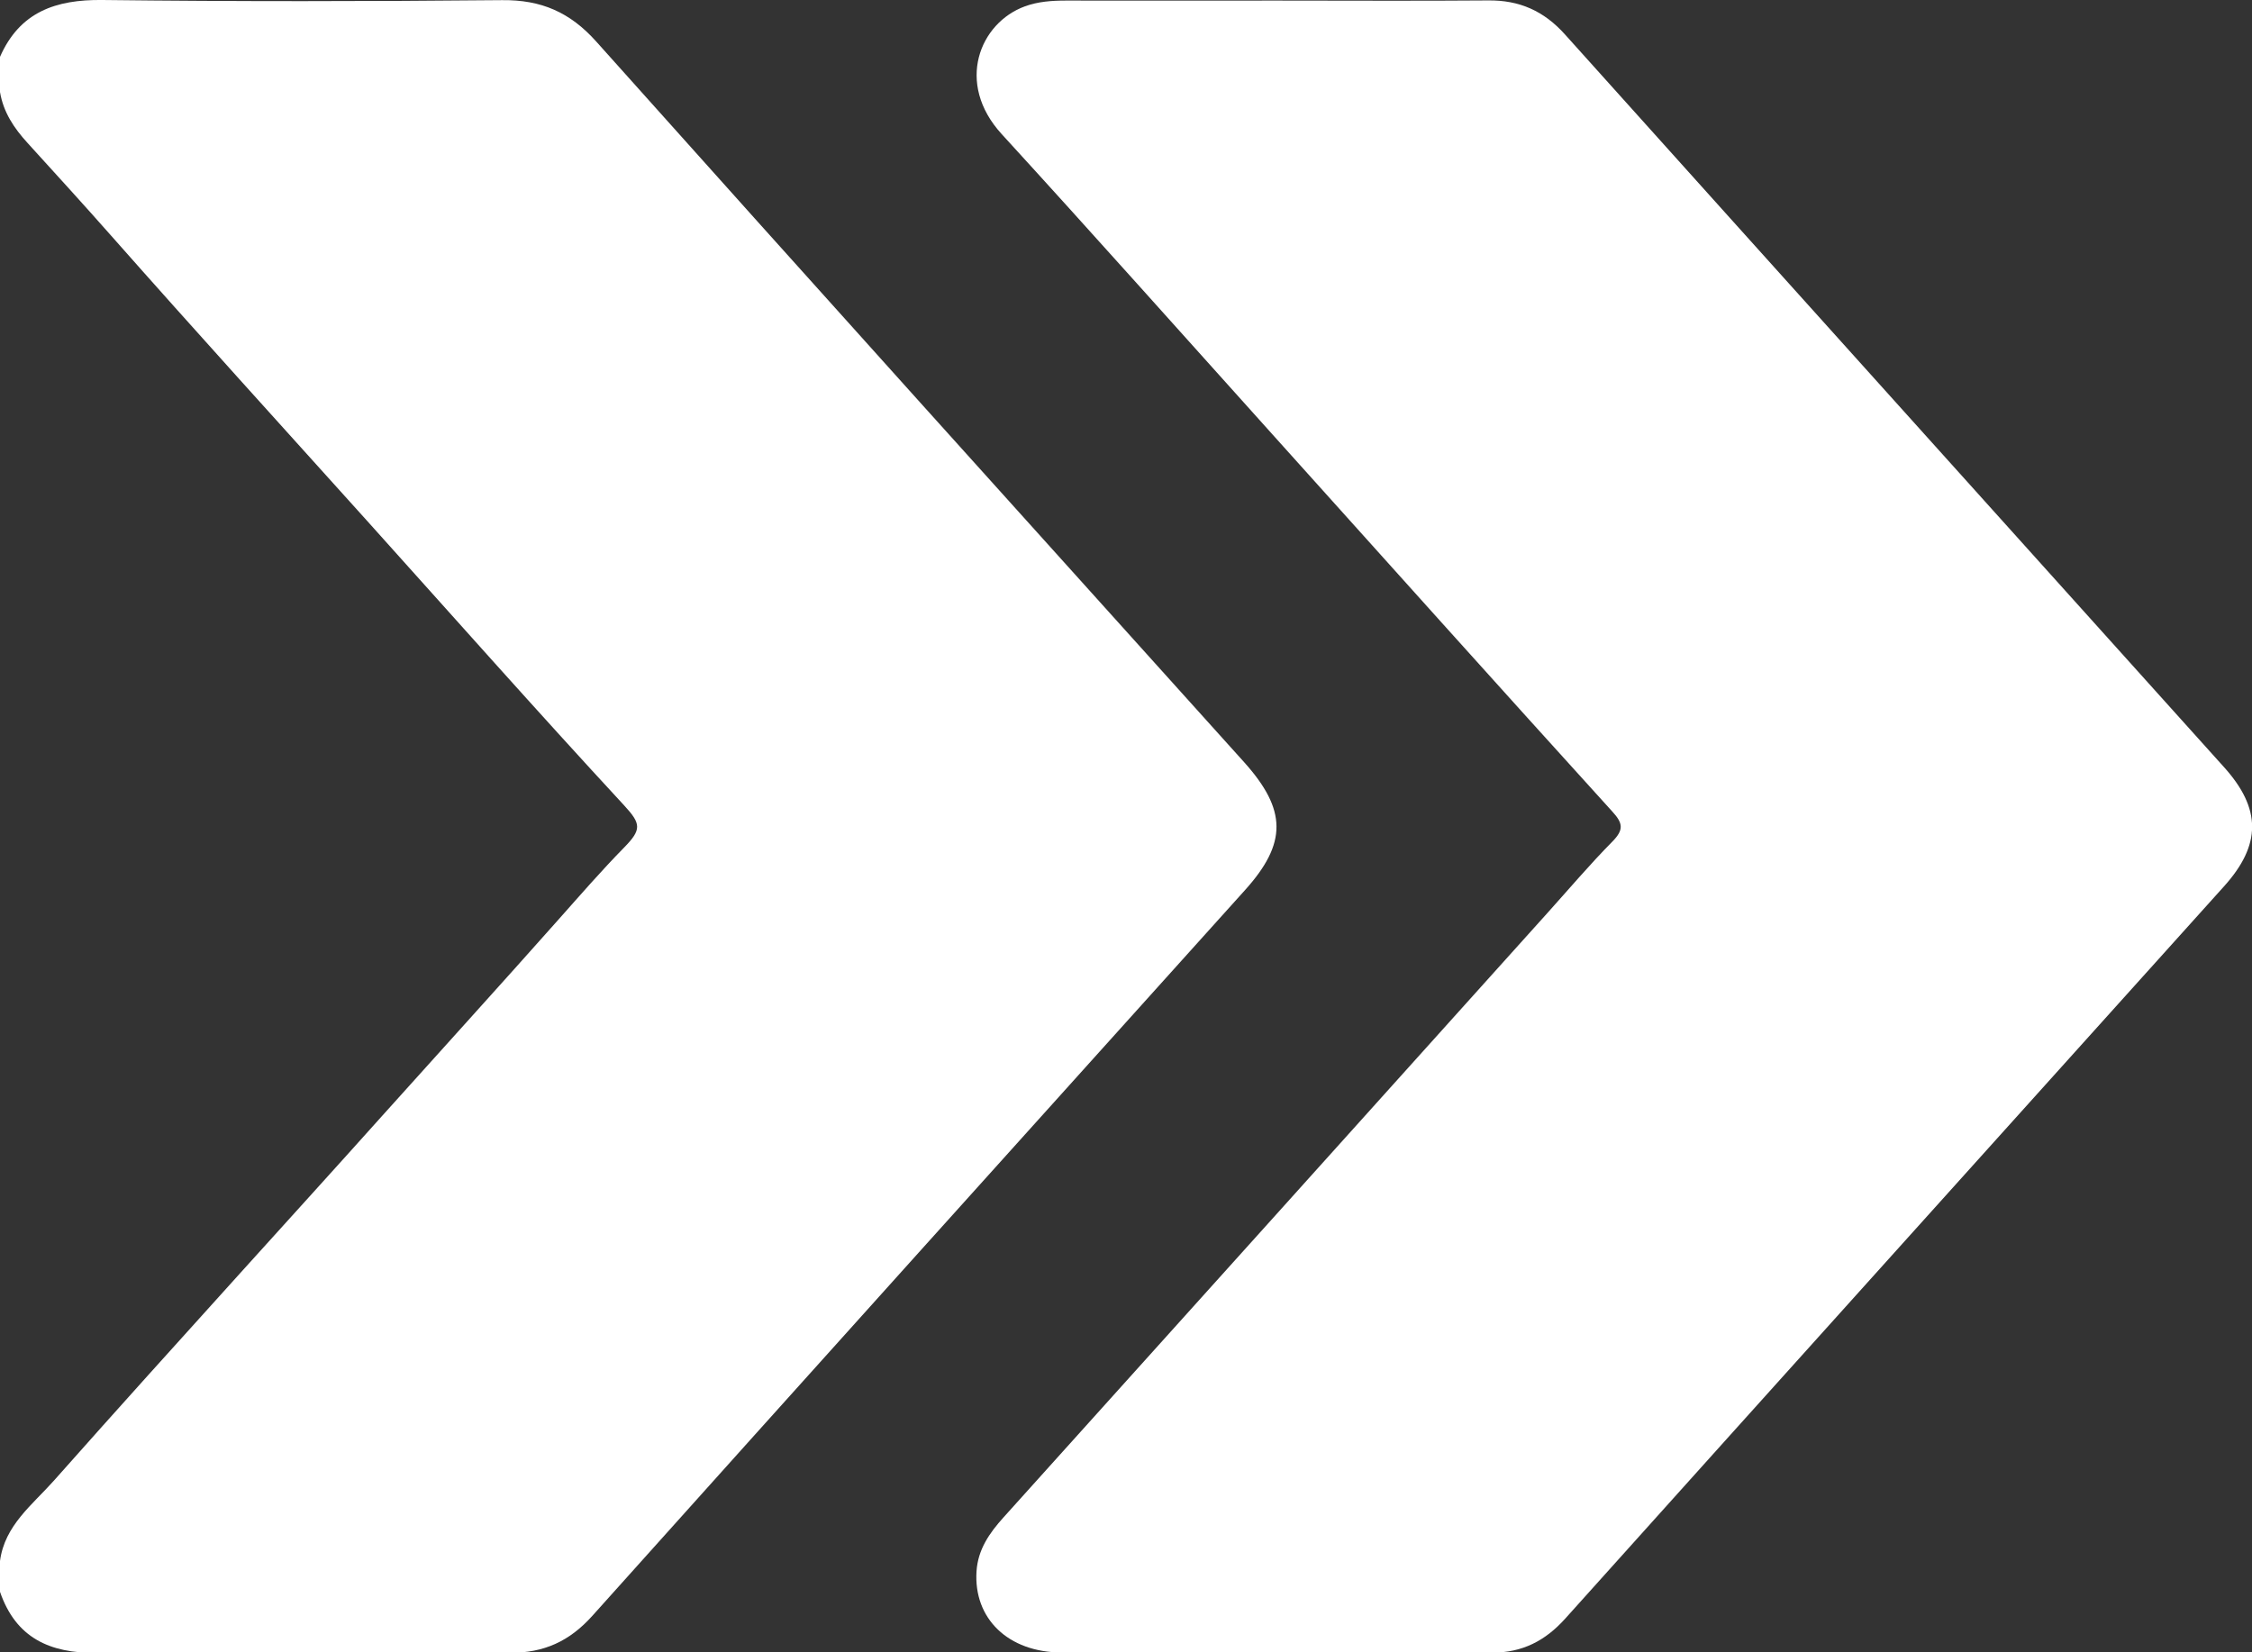
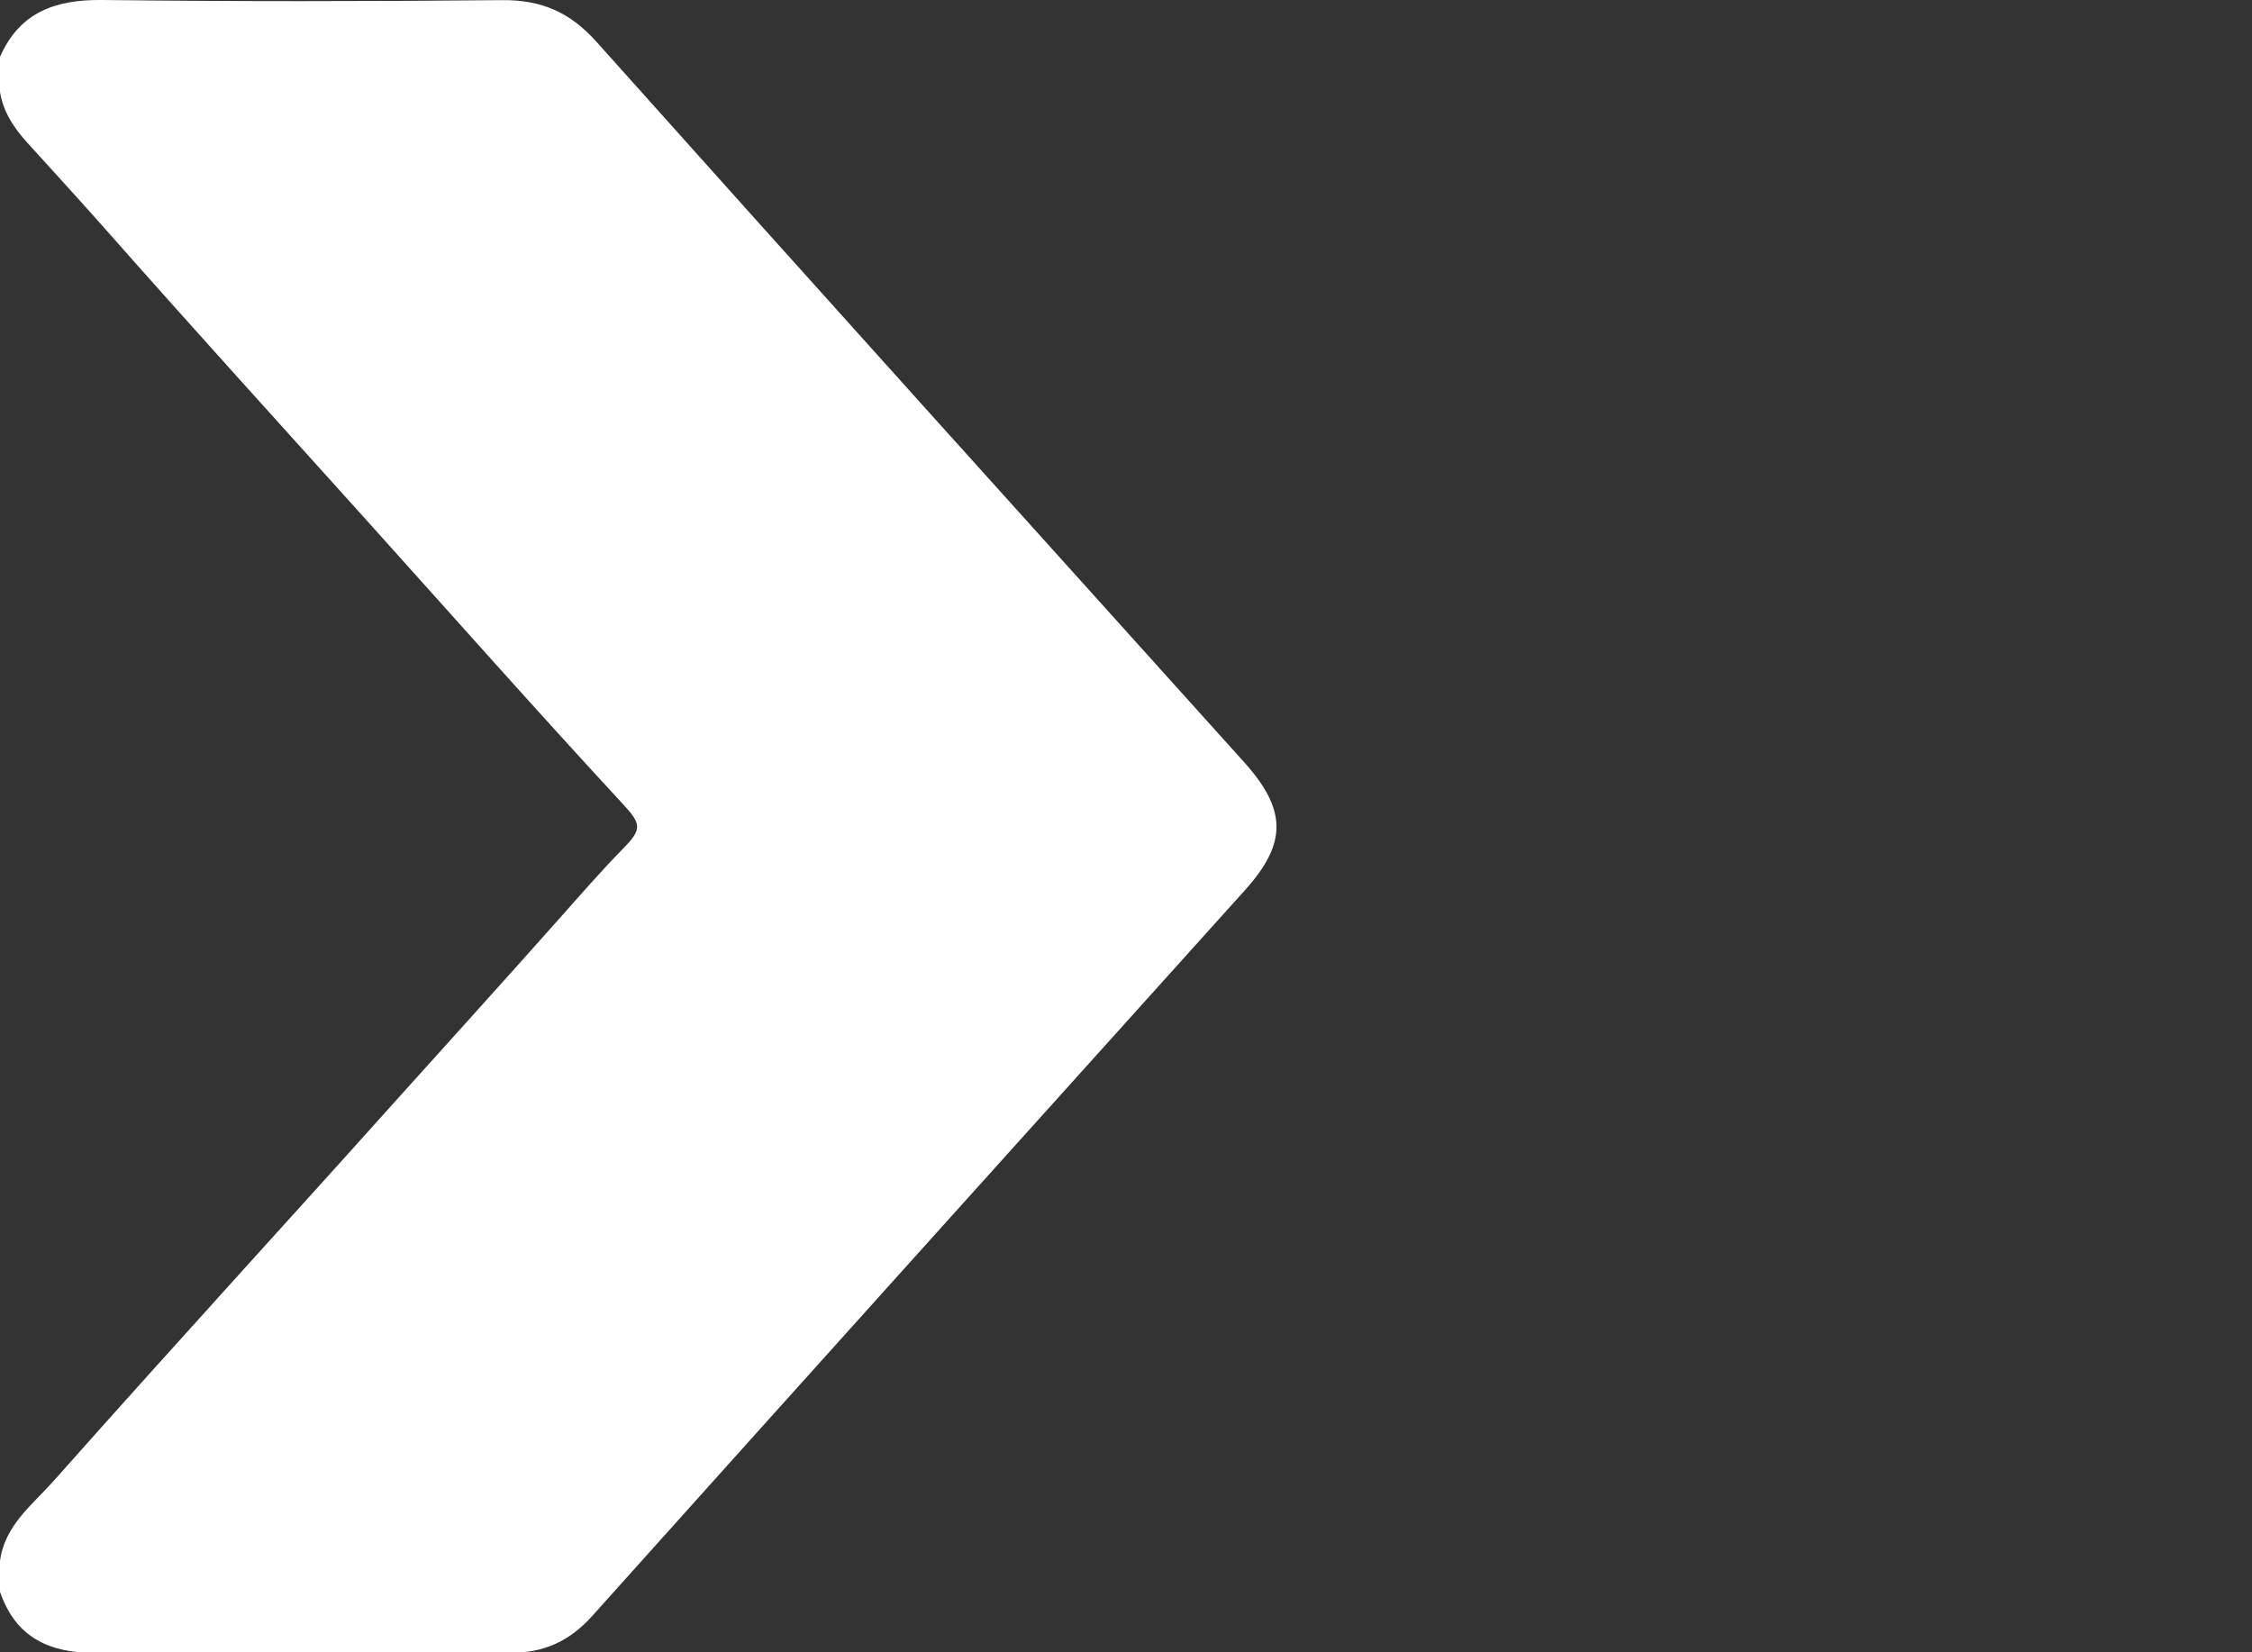
<svg xmlns="http://www.w3.org/2000/svg" viewBox="0 0 16.00 11.74" data-guides="{&quot;vertical&quot;:[],&quot;horizontal&quot;:[]}">
  <rect x="0" y="0" width="16.00" height="11.74" fill="#333333" stroke="none" />
  <defs />
  <path fill="#ffffff" stroke="none" fill-opacity="1" stroke-width="0.7" stroke-opacity="1" id="tSvg261e1cdde0" title="Path 11" d="M8.839 5.415C7.303 3.71 5.766 2.006 4.236 0.295C4.05 0.087 3.845 -0.002 3.568 0.001C2.621 0.01 1.674 0.011 0.727 0C0.396 -0.004 0.14 0.085 0 0.404C0 0.488 0 0.571 0 0.654C0.024 0.797 0.099 0.91 0.196 1.016C0.395 1.235 0.595 1.454 0.791 1.676C1.39 2.354 1.999 3.024 2.604 3.696C3.213 4.373 3.816 5.054 4.434 5.722C4.556 5.854 4.559 5.894 4.434 6.022C4.273 6.186 4.123 6.359 3.971 6.53C3.553 7.001 3.13 7.466 2.71 7.934C2.384 8.298 2.055 8.66 1.727 9.023C1.277 9.521 0.828 10.018 0.383 10.52C0.231 10.691 0.033 10.838 0 11.091C0 11.164 0 11.237 0 11.31C0.113 11.638 0.354 11.747 0.687 11.744C1.665 11.736 2.644 11.739 3.622 11.743C3.864 11.745 4.047 11.661 4.209 11.48C5.751 9.76 7.298 8.043 8.844 6.326C9.146 5.991 9.144 5.755 8.839 5.415Z" />
-   <path fill="#ffffff" stroke="none" fill-opacity="1" stroke-width="0.7" stroke-opacity="1" id="tSvg506b31ecd7" title="Path 12" d="M15.798 5.447C14.239 3.713 12.678 1.981 11.12 0.246C10.97 0.078 10.795 0 10.572 0.003C10.072 0.007 9.572 0.004 9.072 0.004C8.573 0.004 8.073 0.005 7.573 0.004C7.473 0.004 7.375 0.011 7.282 0.045C6.961 0.162 6.785 0.59 7.117 0.953C7.764 1.66 8.4 2.375 9.041 3.087C9.845 3.981 10.648 4.877 11.456 5.767C11.533 5.851 11.536 5.897 11.456 5.979C11.295 6.142 11.147 6.317 10.994 6.487C9.706 7.919 8.418 9.351 7.129 10.782C7.03 10.892 6.948 11.009 6.938 11.164C6.916 11.5 7.163 11.74 7.542 11.741C8.562 11.743 9.583 11.741 10.603 11.742C10.816 11.742 10.979 11.658 11.121 11.5C12.679 9.765 14.24 8.033 15.8 6.299C16.068 6.002 16.068 5.745 15.798 5.447Z" />
</svg>